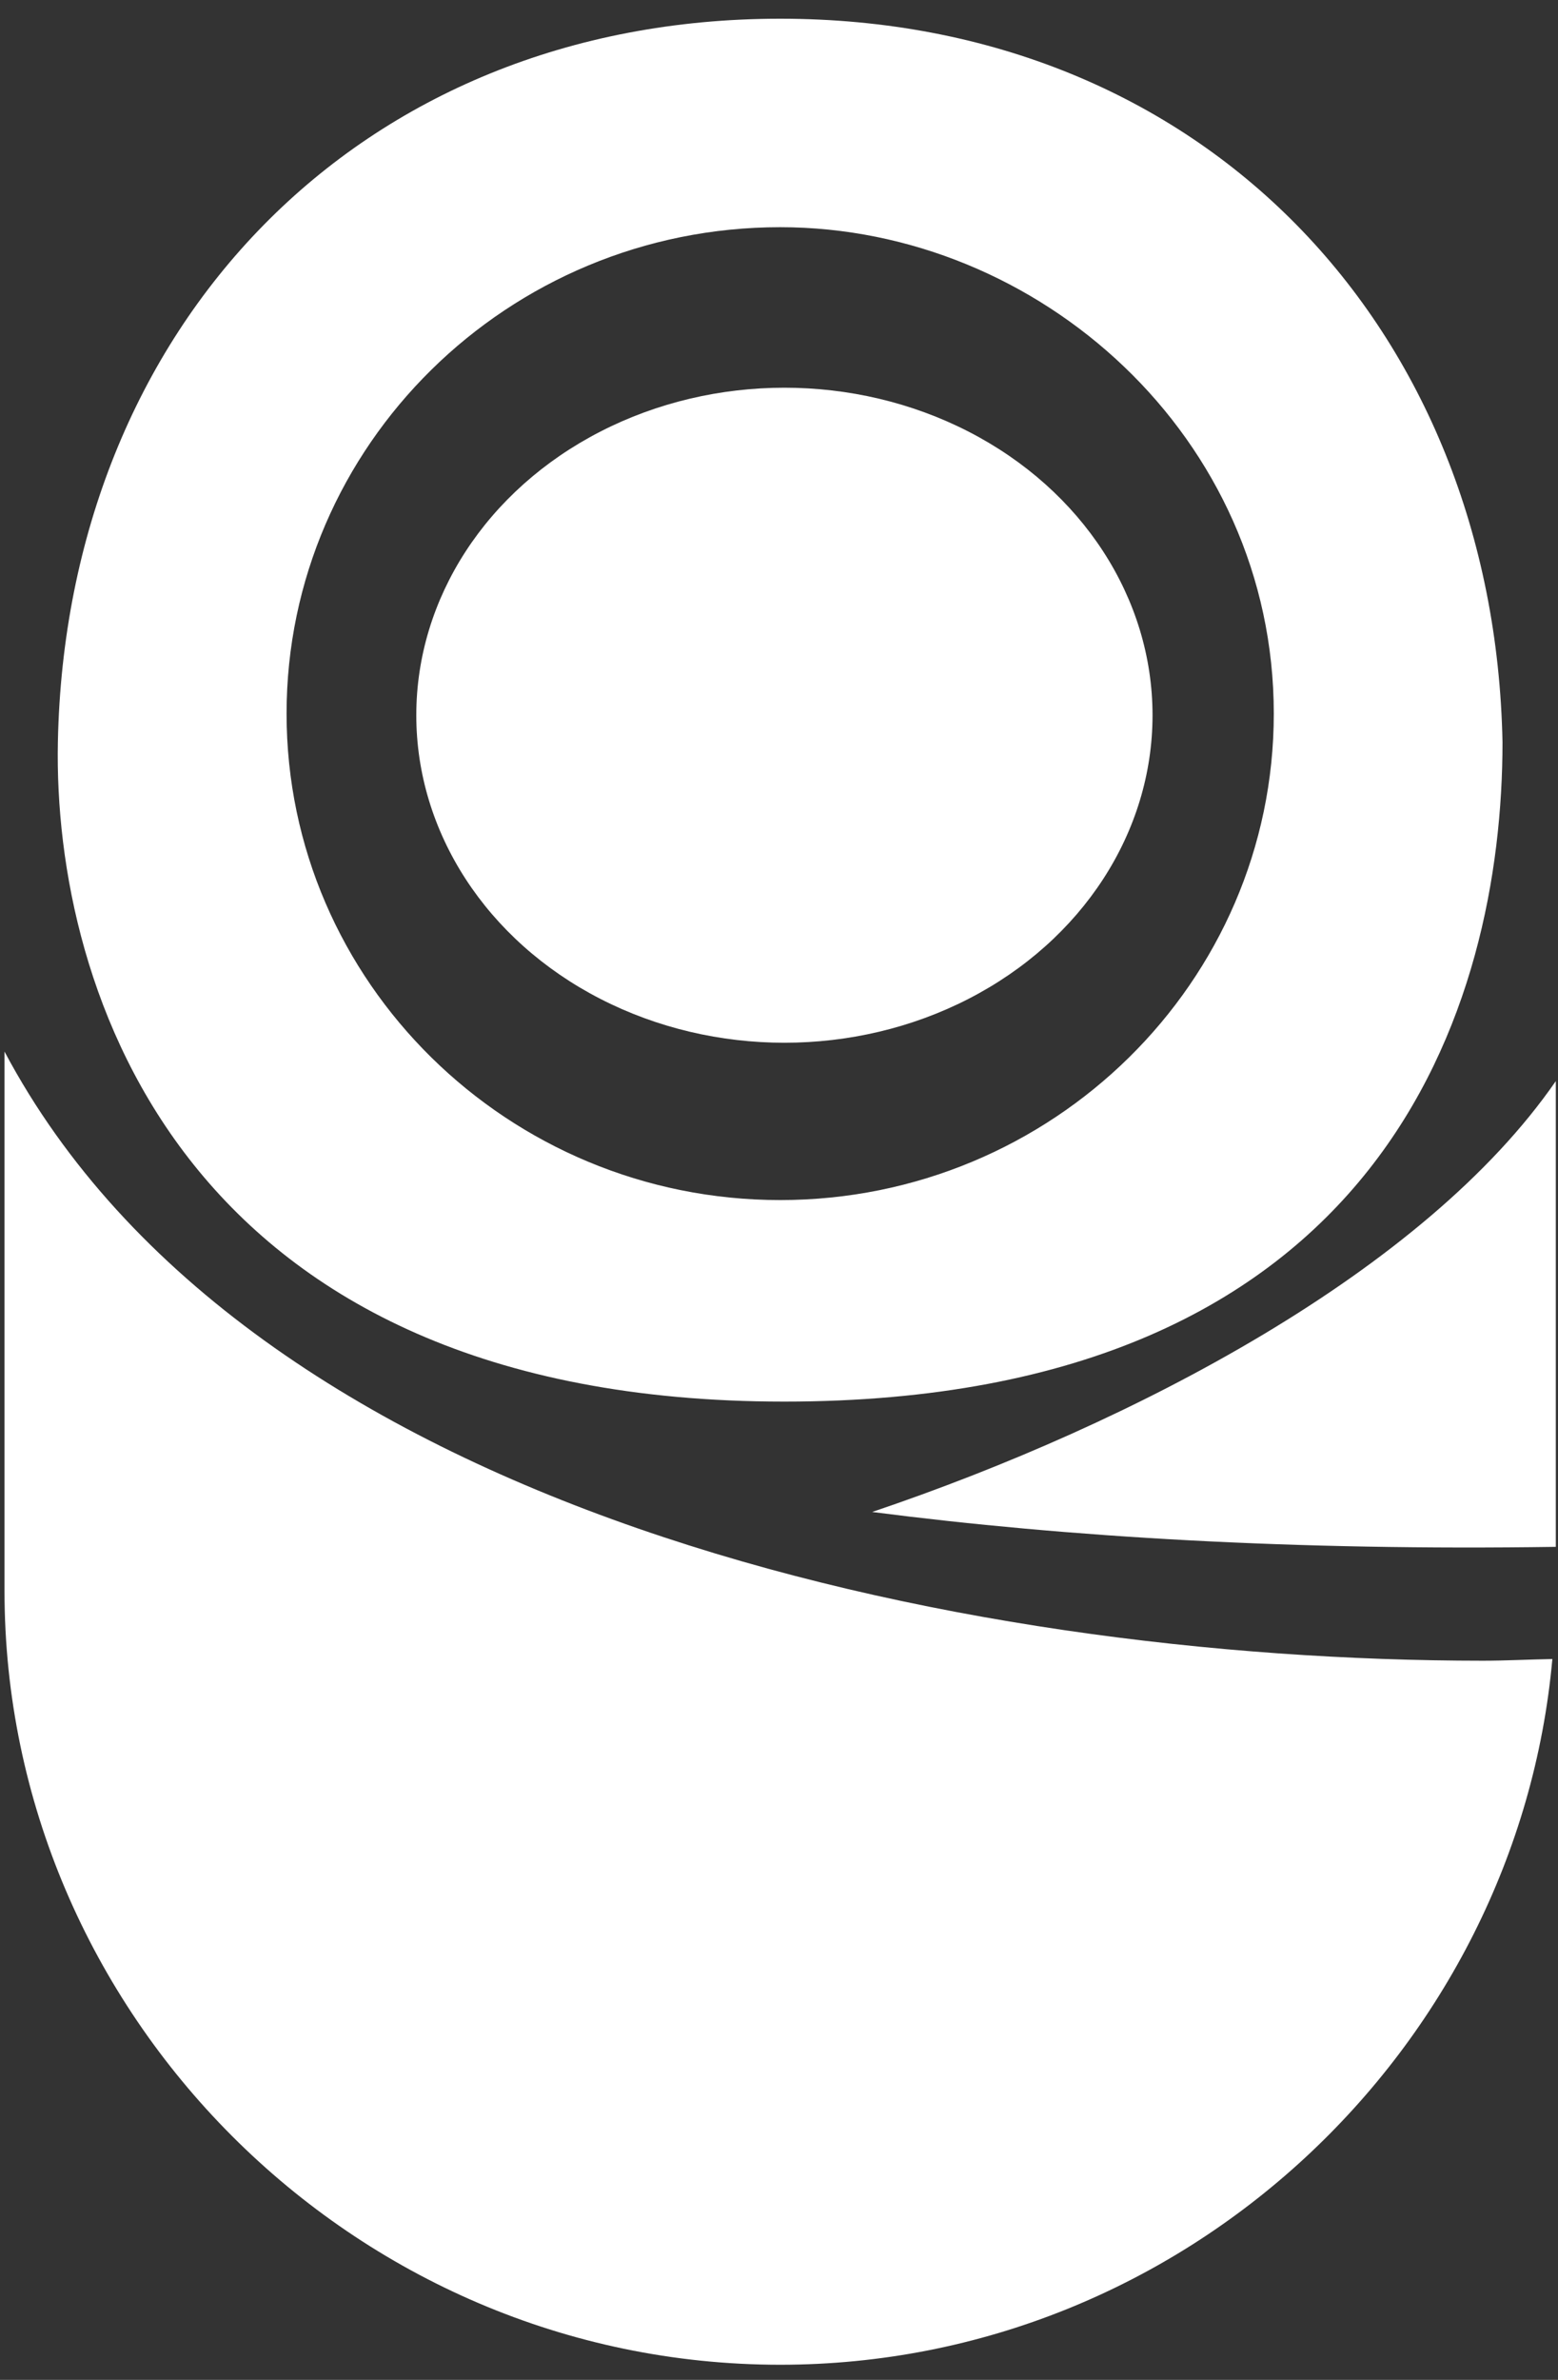
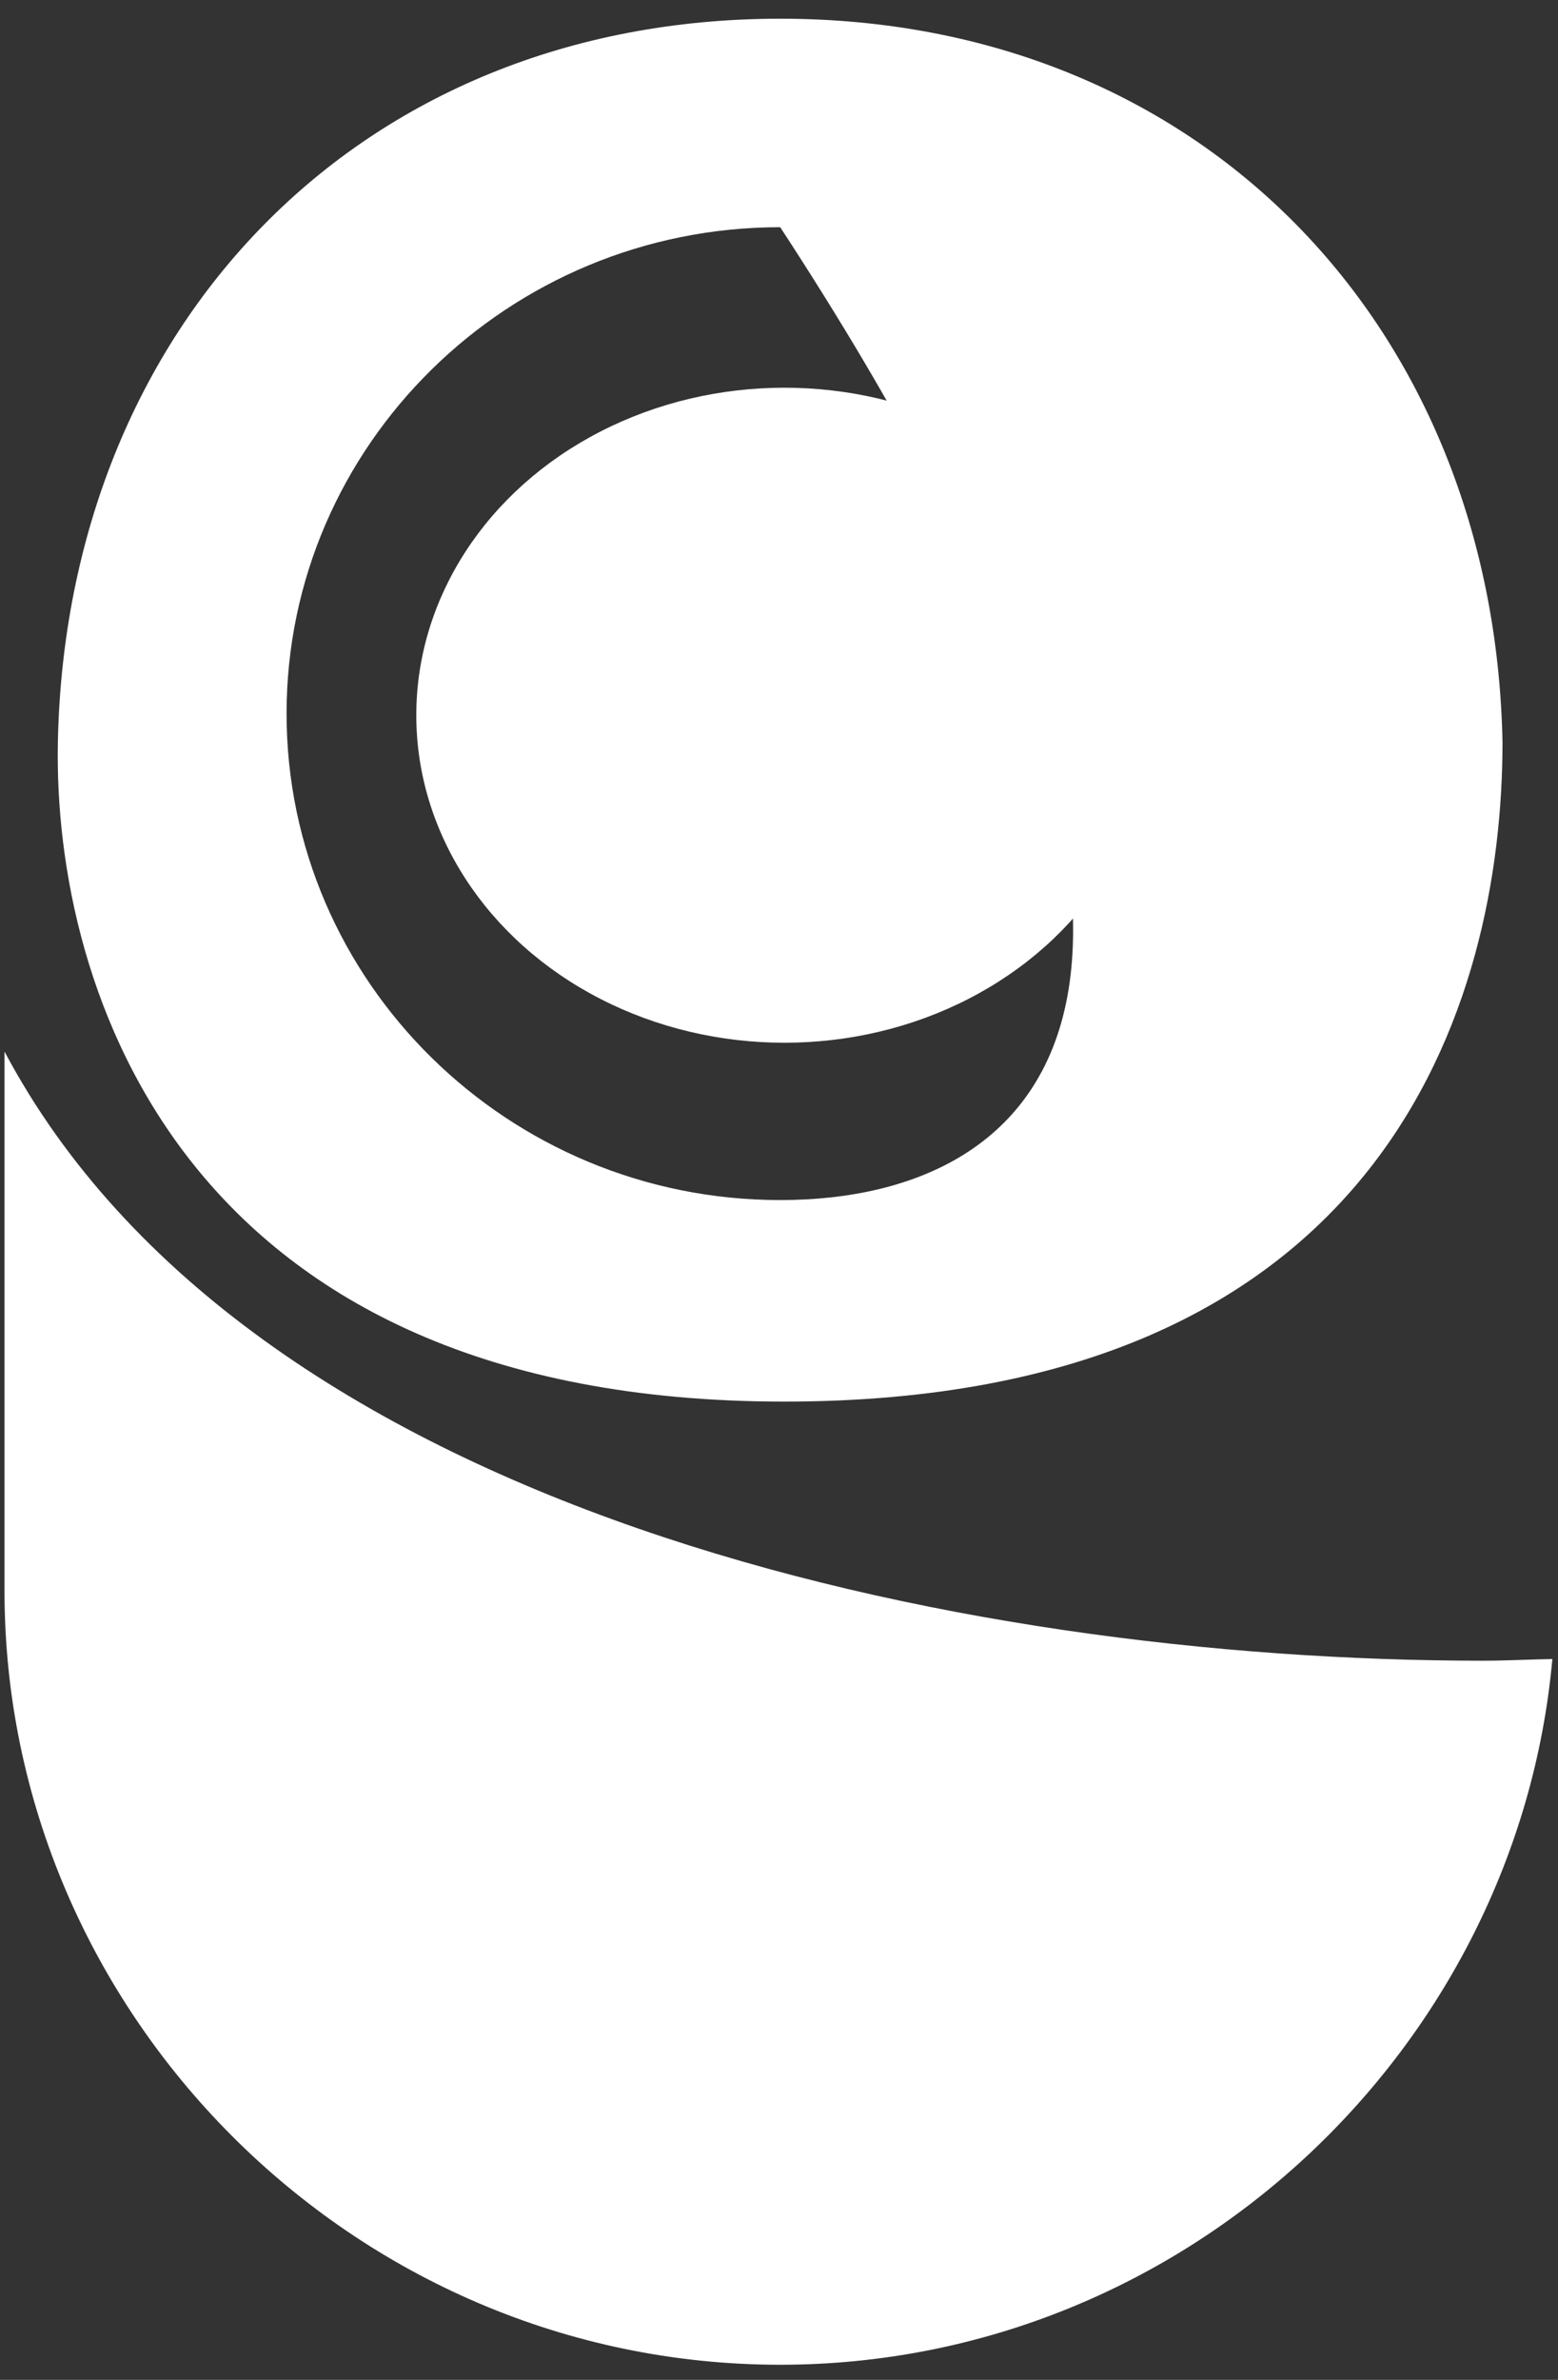
<svg xmlns="http://www.w3.org/2000/svg" width="76" height="116" viewBox="0 0 76 116" fill="none">
  <rect x="0" y="0" width="76" height="116" fill="#333333" stroke="none" />
-   <path d="M42.545 73.697C52.106 74.93 63.163 75.586 75.893 75.397V52.695C69.506 61.941 55.372 69.365 42.545 73.697Z" fill="white" />
  <path d="M0.22 51.256V77.553C0.22 98.097 17.197 115.263 38.057 115.263C57.783 115.263 74.014 99.861 75.725 80.865C74.606 80.885 73.428 80.947 72.341 80.947C46.65 80.946 12.113 73.641 0.22 51.256Z" fill="white" />
-   <path d="M38.058 0.912C17.447 0.912 3.222 15.973 2.823 36.18C2.584 48.275 8.951 68.317 38.254 68.317C67.558 68.317 73.293 48.906 73.293 36.179C72.893 15.973 58.668 0.912 38.058 0.912ZM38.058 58.494C24.782 58.494 13.979 47.856 13.979 34.784C13.979 21.711 24.782 11.074 38.058 11.074C50.705 11.074 62.136 21.319 62.136 34.784C62.136 47.856 51.333 58.494 38.058 58.494Z" fill="white" />
+   <path d="M38.058 0.912C17.447 0.912 3.222 15.973 2.823 36.18C2.584 48.275 8.951 68.317 38.254 68.317C67.558 68.317 73.293 48.906 73.293 36.179C72.893 15.973 58.668 0.912 38.058 0.912ZM38.058 58.494C24.782 58.494 13.979 47.856 13.979 34.784C13.979 21.711 24.782 11.074 38.058 11.074C62.136 47.856 51.333 58.494 38.058 58.494Z" fill="white" />
  <ellipse cx="38.264" cy="34.862" rx="17.957" ry="15.964" fill="white" />
</svg>